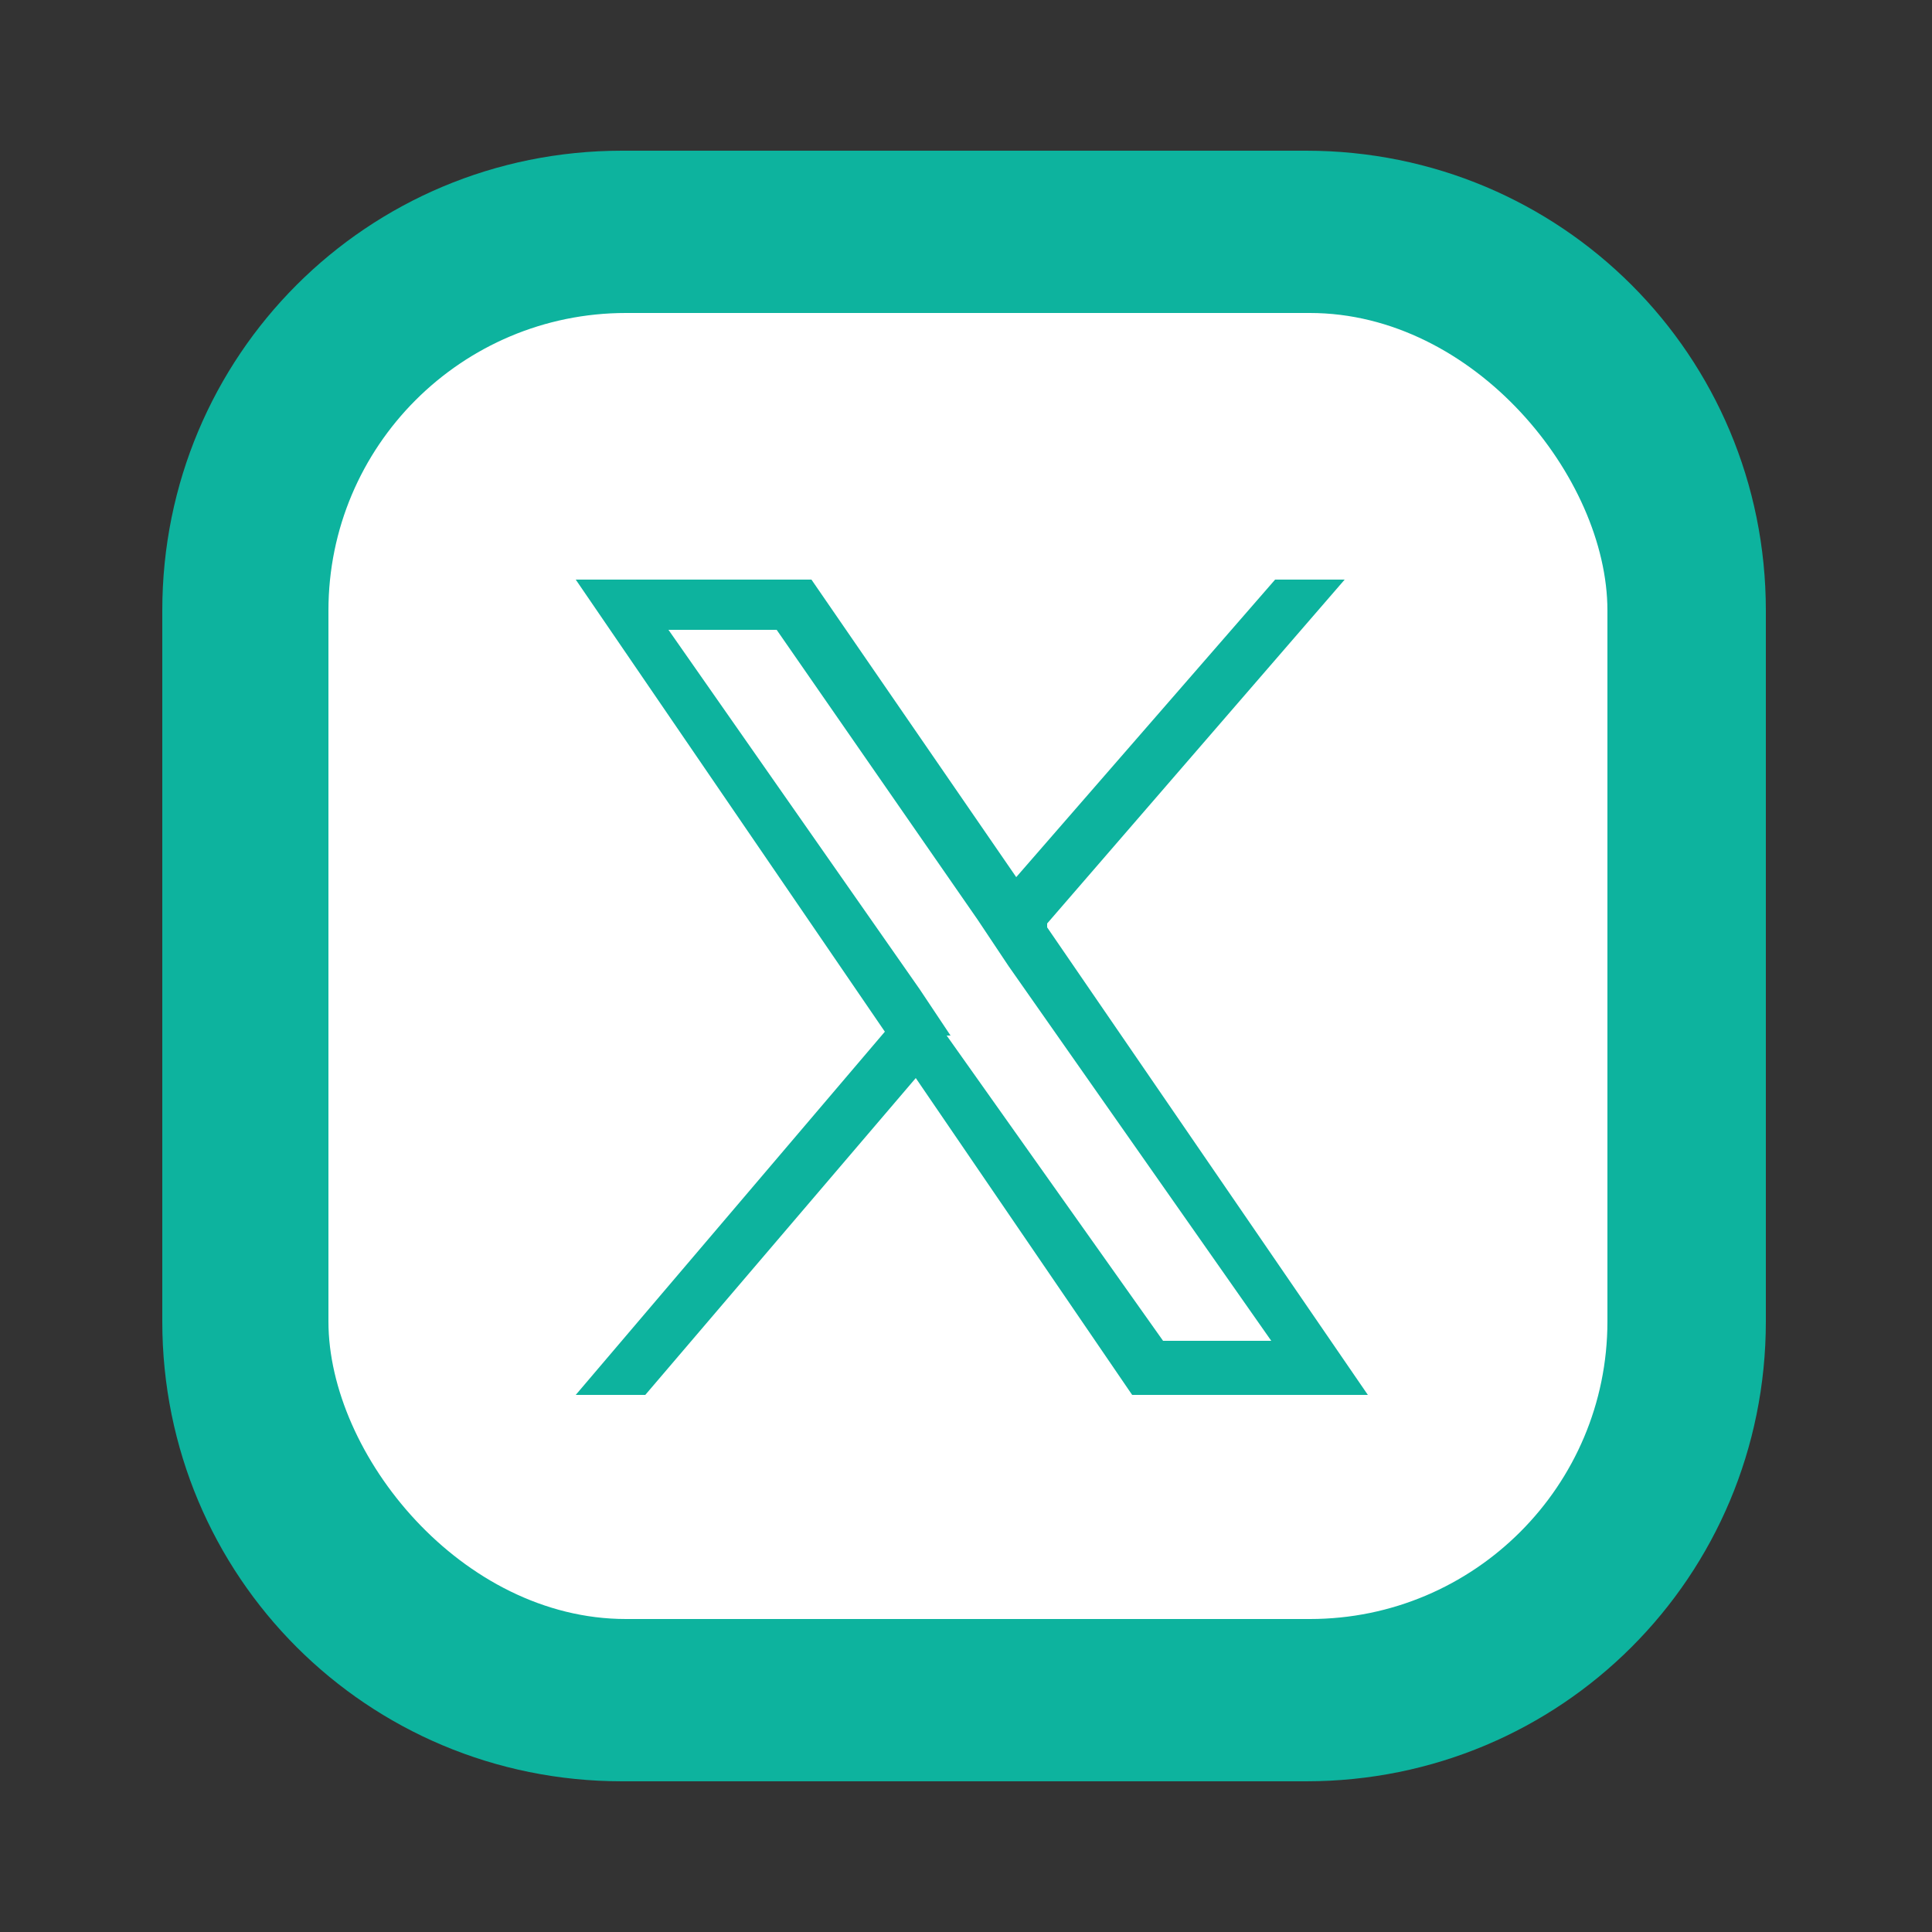
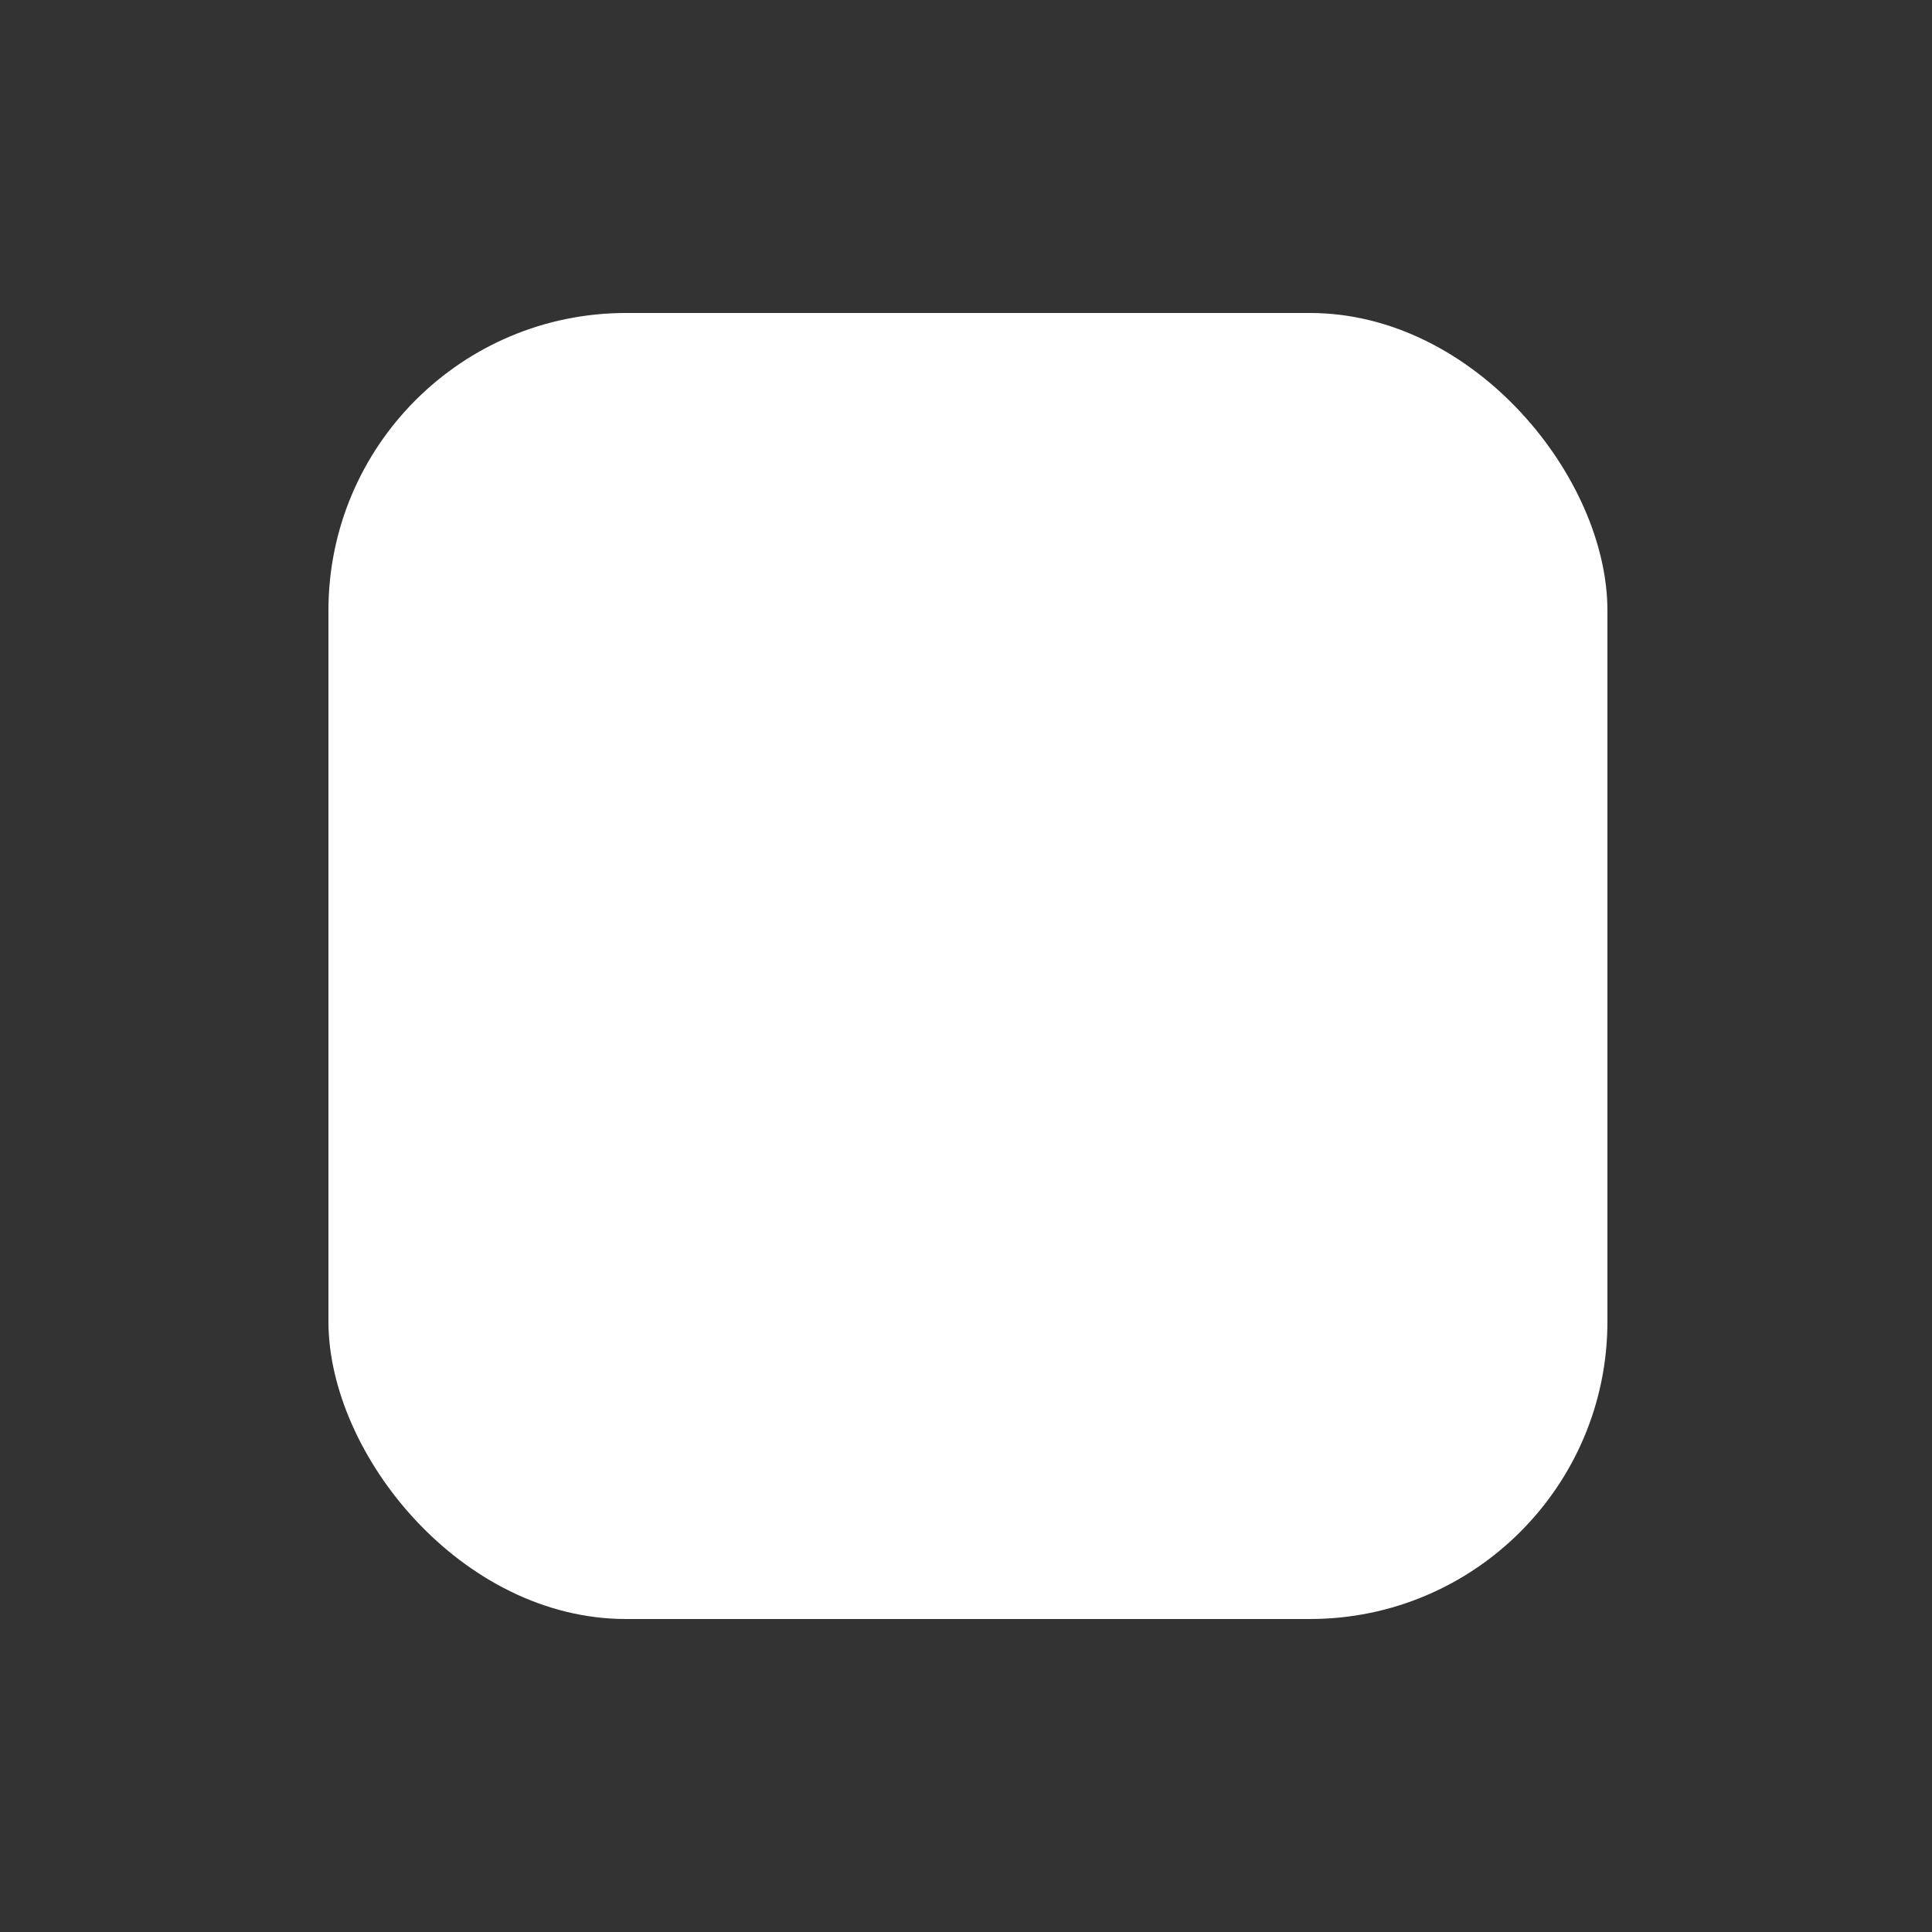
<svg xmlns="http://www.w3.org/2000/svg" id="_レイヤー_1" data-name="レイヤー_1" version="1.1" viewBox="0 0 50 50">
  <rect x="0" y="0" width="50" height="50" fill="#333333" stroke="none" />
  <defs>
    <style>
      .st0 {
        fill: #0db39e;
      }

      .st1 {
        fill: #fff;
      }
    </style>
  </defs>
-   <path class="st0" d="M33.8,3.9h-17.7c-6.6,0-11.9,5.3-11.9,11.9h0v18.4c0,6.6,5.3,11.9,11.9,11.9h17.7c6.6,0,11.9-5.3,11.9-11.9V15.8c0-6.6-5.3-11.9-11.9-11.9Z" />
  <rect class="st1" x="8.5" y="8.1" width="33.1" height="33.8" rx="7.7" ry="7.7" />
-   <path class="st0" d="M27.1,23.9l7.7-8.9h-1.8l-6.7,7.7-5.3-7.7h-6.1l8,11.7-8,9.4h1.8l7-8.2,5.6,8.2h6.1l-8.3-12.1h0ZM24.6,26.8l-.8-1.2-6.5-9.3h2.8l5.2,7.5.8,1.2,6.8,9.7h-2.8l-5.6-7.9h0Z" />
</svg>